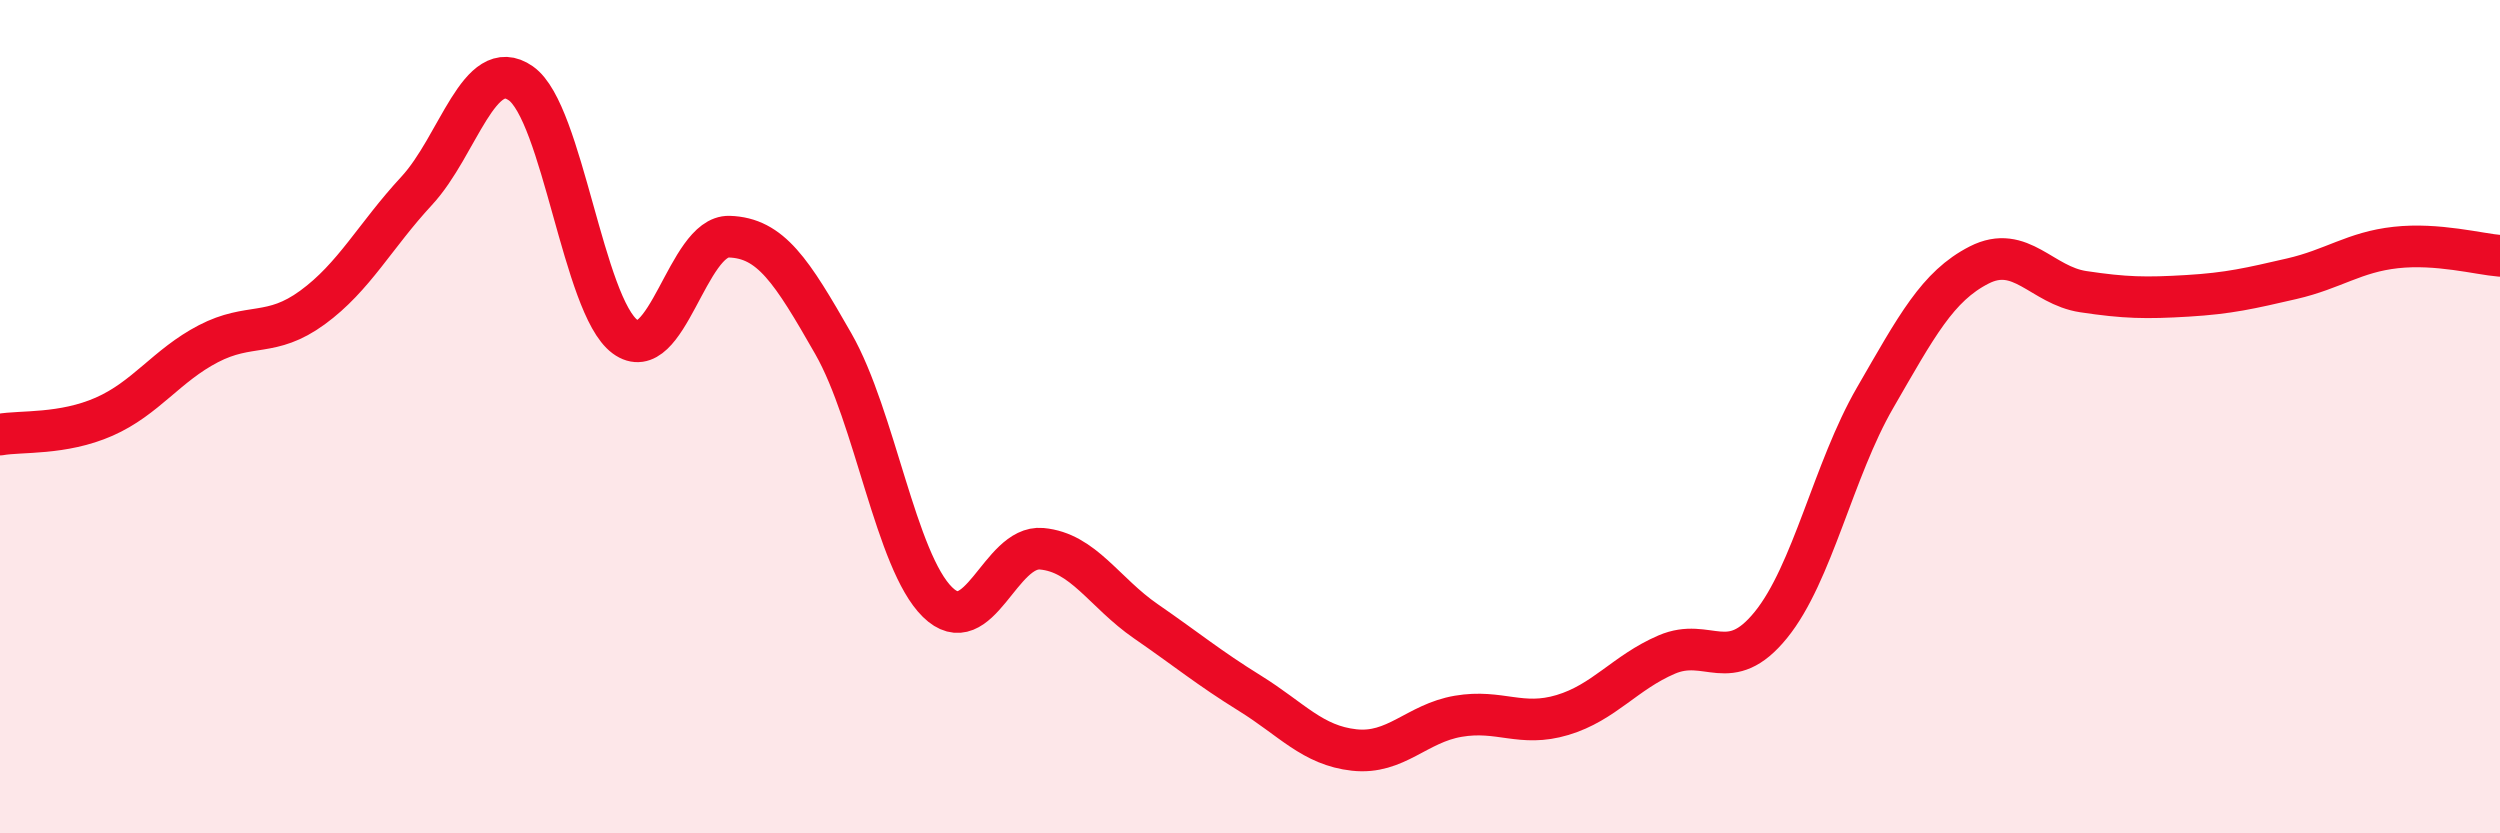
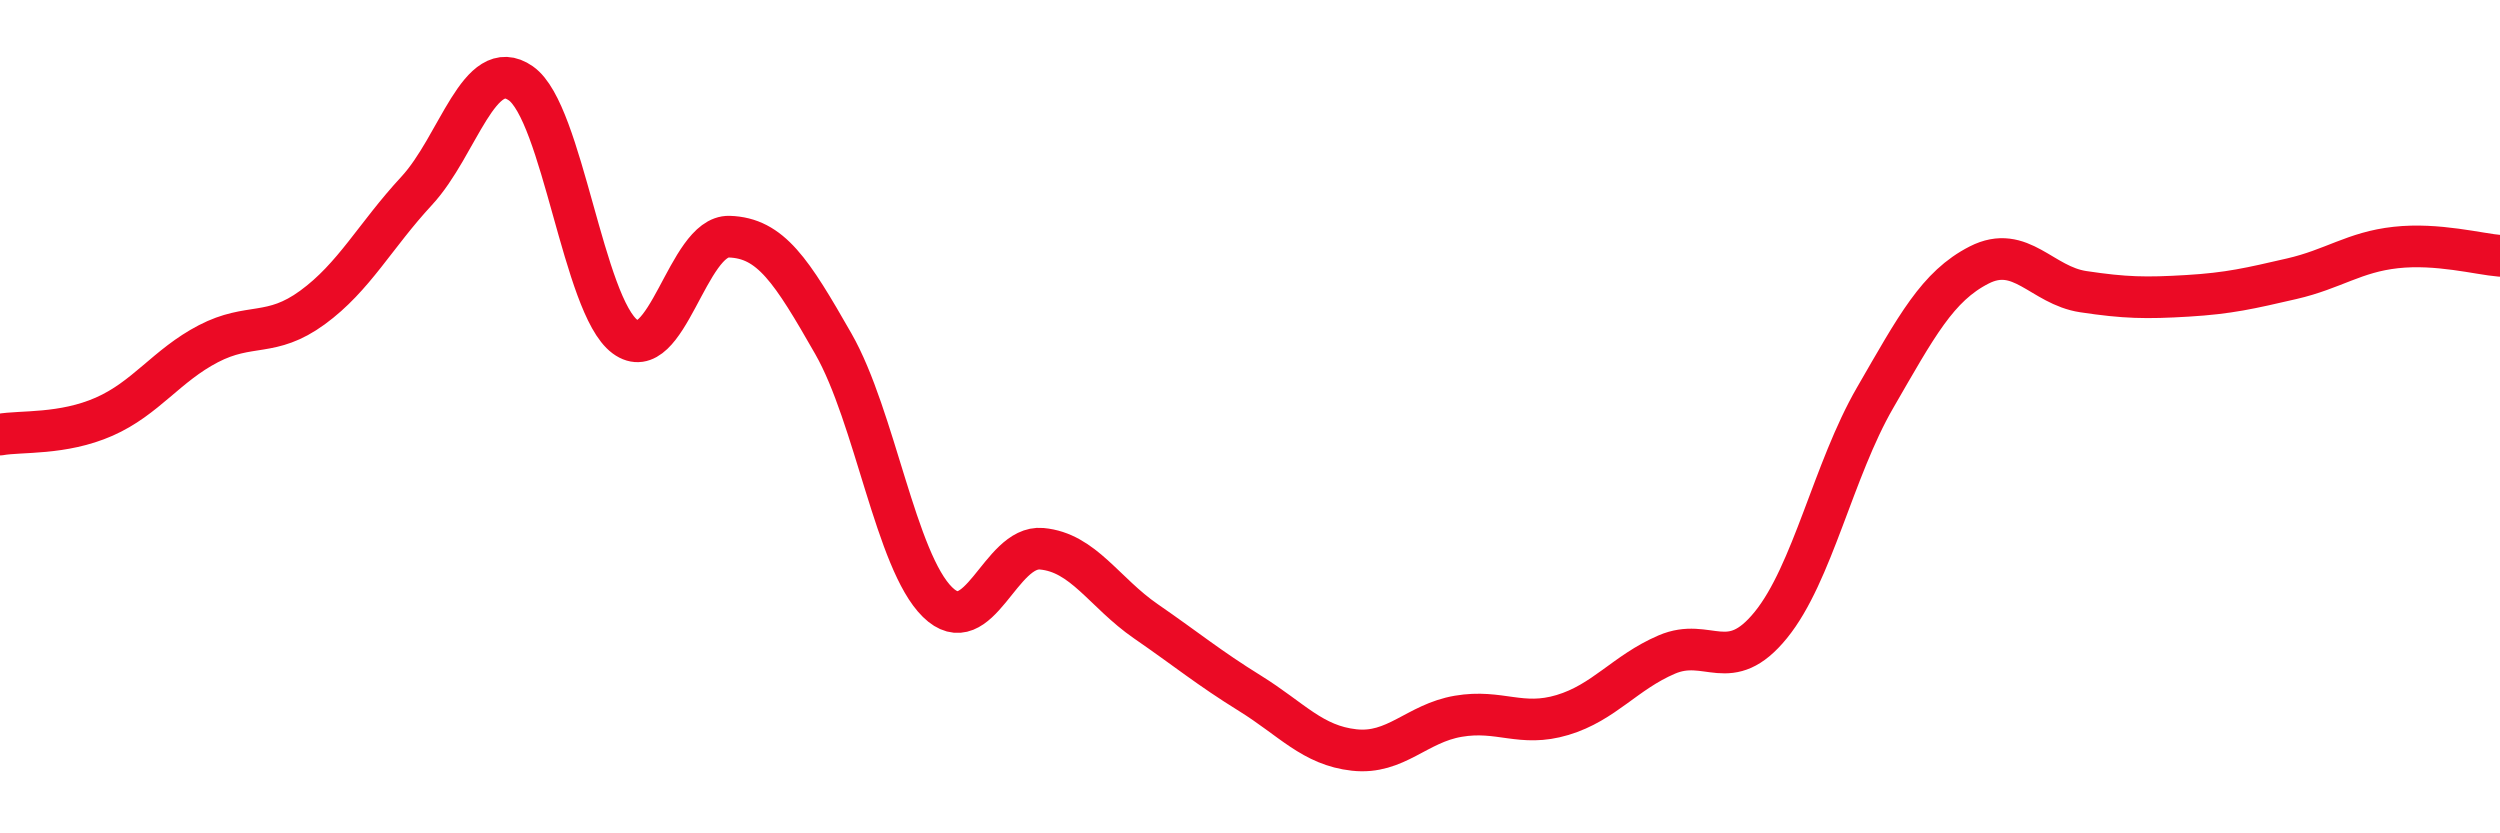
<svg xmlns="http://www.w3.org/2000/svg" width="60" height="20" viewBox="0 0 60 20">
-   <path d="M 0,10.43 C 0.5,10.34 1.5,10.44 2.5,10 C 3.5,9.56 4,8.77 5,8.25 C 6,7.73 6.5,8.11 7.5,7.38 C 8.5,6.65 9,5.66 10,4.58 C 11,3.5 11.5,1.3 12.5,2 C 13.5,2.7 14,7.34 15,8.08 C 16,8.82 16.5,5.65 17.5,5.68 C 18.5,5.71 19,6.5 20,8.25 C 21,10 21.5,13.47 22.5,14.45 C 23.5,15.43 24,13.08 25,13.17 C 26,13.26 26.5,14.22 27.5,14.91 C 28.5,15.6 29,16.02 30,16.64 C 31,17.26 31.5,17.89 32.5,18 C 33.5,18.11 34,17.36 35,17.19 C 36,17.02 36.5,17.46 37.5,17.16 C 38.5,16.86 39,16.14 40,15.71 C 41,15.28 41.5,16.23 42.5,15 C 43.5,13.77 44,11.28 45,9.55 C 46,7.82 46.5,6.87 47.5,6.36 C 48.5,5.85 49,6.85 50,7 C 51,7.15 51.5,7.16 52.5,7.1 C 53.5,7.04 54,6.92 55,6.69 C 56,6.46 56.5,6.05 57.5,5.94 C 58.5,5.83 59.5,6.1 60,6.14L60 20L0 20Z" fill="#EB0A25" opacity="0.1" stroke-linecap="round" stroke-linejoin="round" />
  <path d="M 0,10.43 C 0.5,10.34 1.5,10.44 2.5,10 C 3.5,9.56 4,8.77 5,8.25 C 6,7.73 6.5,8.11 7.5,7.38 C 8.5,6.65 9,5.66 10,4.58 C 11,3.5 11.5,1.3 12.5,2 C 13.5,2.7 14,7.34 15,8.08 C 16,8.82 16.5,5.65 17.5,5.68 C 18.5,5.71 19,6.5 20,8.25 C 21,10 21.5,13.47 22.5,14.45 C 23.5,15.43 24,13.08 25,13.17 C 26,13.26 26.5,14.22 27.5,14.91 C 28.5,15.6 29,16.02 30,16.64 C 31,17.26 31.5,17.89 32.5,18 C 33.5,18.11 34,17.36 35,17.19 C 36,17.02 36.5,17.46 37.5,17.16 C 38.5,16.86 39,16.14 40,15.71 C 41,15.28 41.5,16.23 42.5,15 C 43.5,13.77 44,11.28 45,9.55 C 46,7.82 46.5,6.87 47.5,6.36 C 48.5,5.85 49,6.85 50,7 C 51,7.15 51.5,7.16 52.5,7.1 C 53.5,7.04 54,6.92 55,6.69 C 56,6.46 56.5,6.05 57.5,5.94 C 58.5,5.83 59.5,6.1 60,6.14" stroke="#EB0A25" stroke-width="1" fill="none" stroke-linecap="round" stroke-linejoin="round" />
</svg>